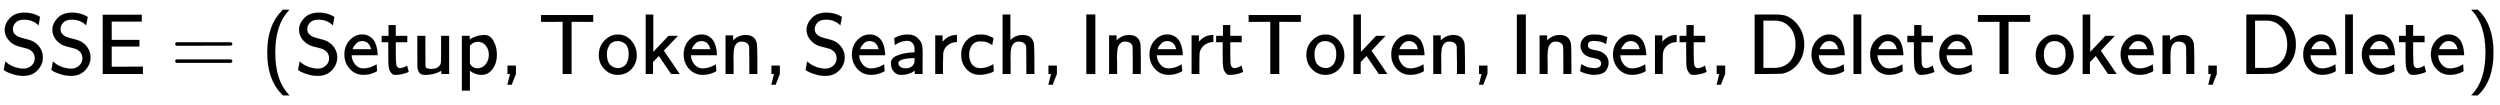
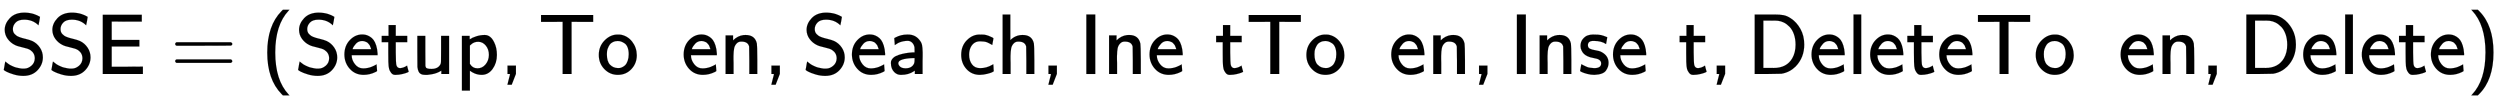
<svg xmlns="http://www.w3.org/2000/svg" xmlns:xlink="http://www.w3.org/1999/xlink" width="67.741ex" height="2.843ex" style="vertical-align: -0.838ex;" viewBox="0 -863.1 29166.1 1223.9" role="img" focusable="false" aria-labelledby="MathJax-SVG-1-Title">
  <title id="MathJax-SVG-1-Title">{\displaystyle {\mathsf {SSE=(Setup,Token,Search,InertToken,Insert,DeleteToken,Delete)}}}</title>
  <defs aria-hidden="true">
    <path stroke-width="1" id="E1-MJSS-53" d="M55 514Q55 589 115 652T283 716Q315 716 345 711T396 699T432 685T457 672T467 667Q467 666 459 618T449 568Q383 634 282 634Q214 634 182 600T150 525Q150 507 155 492T172 465T194 446T222 432T247 423T272 416T289 412Q353 396 378 384Q432 358 466 307T500 194Q500 110 438 44T272 -22Q215 -22 159 -5T73 28T44 50Q45 51 49 75T57 122T62 146L65 143Q68 140 74 136T88 125T107 111T131 98T160 85T194 74T232 66T274 63H286Q327 63 366 96T406 182Q406 245 352 280Q329 296 265 310T173 339Q124 363 90 409T55 514Z" />
    <path stroke-width="1" id="E1-MJSS-45" d="M86 0V691H541V611H366L190 612V397H513V321H190V85H372L554 86V0H86Z" />
    <path stroke-width="1" id="E1-MJSS-3D" d="M56 350Q56 363 70 370H707Q722 362 722 350Q722 339 708 331L390 330H72Q56 335 56 350ZM56 150Q56 165 72 170H708Q722 160 722 150Q722 138 707 130H70Q56 137 56 150Z" />
    <path stroke-width="1" id="E1-MJSS-28" d="M74 250Q74 564 240 733L257 750H333L323 739Q167 573 167 250T323 -239L333 -250H257L240 -233Q74 -63 74 250Z" />
    <path stroke-width="1" id="E1-MJSS-65" d="M28 226Q28 329 91 395T235 461Q258 461 279 456T325 436T368 397T399 332T415 238V219H113V215Q113 163 151 114T248 65Q273 65 298 70T341 82T373 96T396 108L403 113Q403 106 406 76T409 38Q409 34 408 33T393 24Q325 -10 252 -10Q155 -10 92 59T28 226ZM340 289L338 297Q335 305 333 310T327 326T317 343T304 358T286 372T263 381T233 385Q212 385 193 376T162 353T140 325T127 301T123 289H340Z" />
    <path stroke-width="1" id="E1-MJSS-74" d="M333 27Q333 24 314 16T257 -1T184 -10H172Q146 -10 128 14T105 58T99 91Q95 113 95 251V371H18V444H98V571H182V444H316V371H182V253Q183 128 189 104Q199 68 234 68Q277 72 314 98Q315 93 323 61T333 27Z" />
    <path stroke-width="1" id="E1-MJSS-75" d="M353 39Q352 38 344 34T331 27T315 19T295 11T270 3T241 -3T207 -8T168 -10H162Q148 -10 137 -8T111 2T87 30T74 81Q73 89 73 268V444H166V268L167 92Q171 79 174 74T192 64T238 59Q317 59 344 116Q349 128 349 148T350 291V444H443V0H353V39Z" />
    <path stroke-width="1" id="E1-MJSS-70" d="M166 404Q194 424 241 439T337 455H341Q410 455 451 370Q483 307 483 222Q483 128 433 59T306 -10Q282 -10 260 -5T222 7T194 21T176 33T168 38V-194H75V444H165V424L166 404ZM390 222Q390 287 354 331T266 376T177 340L168 332V118Q200 66 257 66Q313 66 351 112T390 222Z" />
    <path stroke-width="1" id="E1-MJSS-2C" d="M90 0V98H188V1L139 -125H89L104 -64Q119 -3 120 -2Q120 0 105 0H90Z" />
    <path stroke-width="1" id="E1-MJSS-54" d="M36 608V688H644V608H518L392 609V0H288V609L162 608H36Z" />
    <path stroke-width="1" id="E1-MJSS-6F" d="M28 222Q28 323 95 391T244 460Q275 460 281 459Q364 445 417 377T471 219Q471 124 408 57T250 -10Q158 -10 93 57T28 222ZM377 230Q377 277 364 310T328 358T287 379T248 385Q233 385 219 382T186 369T155 342T132 297T122 230Q122 146 159 108T250 69H253Q263 69 274 70T305 81T339 106T365 154T377 230Z" />
-     <path stroke-width="1" id="E1-MJSS-6B" d="M76 0V694H163V257L340 444H449L286 272L292 263Q296 259 378 138T463 12L471 0H372L309 92Q294 114 277 139T250 179T237 198L228 211L160 139V0H76Z" />
    <path stroke-width="1" id="E1-MJSS-6E" d="M160 392Q214 446 283 454Q285 454 292 454T303 455H306Q417 455 438 354Q442 331 443 164V0H350V157Q349 315 348 320Q334 378 259 378H253Q224 378 204 358Q180 334 173 301T165 209Q165 198 165 172T166 129V0H73V450H160V392Z" />
    <path stroke-width="1" id="E1-MJSS-61" d="M236 387Q209 387 184 382T141 370T111 355T91 342T83 337L82 355Q80 373 79 393T77 417Q77 419 81 421Q86 423 91 426Q155 460 227 460H238Q319 460 368 400Q393 371 400 341T408 252Q408 240 408 207T407 152V0H317V39L306 32Q244 -10 159 -10H152Q109 -10 77 22Q38 61 38 126Q38 142 39 146Q55 199 130 223T295 252H314V277Q314 305 313 310Q308 342 287 364T236 387ZM303 186Q124 180 124 126Q124 105 144 86T208 66Q284 66 309 124Q314 137 314 166V186H303Z" />
-     <path stroke-width="1" id="E1-MJSS-72" d="M171 389Q237 455 320 455H327V373H317Q262 369 220 336T167 248Q165 239 164 119V0H74V450H159V377L171 389Z" />
    <path stroke-width="1" id="E1-MJSS-63" d="M34 223Q34 327 99 393T245 460Q290 460 301 459Q328 455 354 445T395 427T410 415L396 338L386 344Q377 349 362 357T335 370Q305 381 258 381H252Q182 381 146 315Q126 275 126 224Q126 158 159 113T255 68Q329 68 394 106L408 114L410 93Q411 72 412 52L414 32Q407 27 394 20T338 2T252 -10Q156 -10 95 58T34 223Z" />
    <path stroke-width="1" id="E1-MJSS-68" d="M163 395Q223 455 307 455Q417 455 438 354Q442 331 443 164V0H350V157Q349 315 348 320Q334 378 259 378H253Q224 378 204 358Q180 334 173 301T165 209Q165 198 165 172T166 129V0H73V694H163V395Z" />
    <path stroke-width="1" id="E1-MJSS-49" d="M87 0V694H191V0H87Z" />
    <path stroke-width="1" id="E1-MJSS-73" d="M33 326Q33 376 60 408T117 450T175 460H190Q245 460 272 454T345 429Q345 428 338 388L331 349Q278 386 188 386H183Q119 386 119 336Q119 307 142 295T210 276T278 256Q360 213 360 130Q360 108 354 88T332 43T281 5T195 -10Q152 -10 111 1T49 22T28 35Q29 36 32 56T39 95T43 115T51 110T72 99T102 85T143 73T193 68Q274 68 274 123Q274 152 248 167Q234 178 187 186T115 207Q66 229 46 273Q33 298 33 326Z" />
    <path stroke-width="1" id="E1-MJSS-44" d="M88 0V694H237H258H316Q383 694 425 686T511 648Q578 604 622 525T666 343Q666 190 564 86Q494 18 400 3Q387 1 237 0H88ZM565 341Q565 409 546 463T495 550T429 600T359 621Q348 623 267 623H189V71H267Q272 71 286 71T310 70Q461 70 527 184Q565 251 565 341Z" />
    <path stroke-width="1" id="E1-MJSS-6C" d="M74 0V694H164V0H74Z" />
    <path stroke-width="1" id="E1-MJSS-29" d="M221 -73T221 250T65 739L55 750H131L148 733Q314 567 314 250T148 -233L131 -250H55L65 -239Q221 -73 221 250Z" />
  </defs>
  <g stroke="currentColor" fill="currentColor" stroke-width="0" transform="matrix(1 0 0 -1 0 0)" aria-hidden="true">
    <use xlink:href="#E1-MJSS-53" x="0" y="0" />
    <use xlink:href="#E1-MJSS-53" x="556" y="0" />
    <use xlink:href="#E1-MJSS-45" x="1113" y="0" />
    <use xlink:href="#E1-MJSS-3D" x="1988" y="0" />
    <use xlink:href="#E1-MJSS-28" x="3044" y="0" />
    <use xlink:href="#E1-MJSS-53" x="3434" y="0" />
    <use xlink:href="#E1-MJSS-65" x="3990" y="0" />
    <use xlink:href="#E1-MJSS-74" x="4435" y="0" />
    <use xlink:href="#E1-MJSS-75" x="4796" y="0" />
    <use xlink:href="#E1-MJSS-70" x="5314" y="0" />
    <use xlink:href="#E1-MJSS-2C" x="5831" y="0" />
    <use xlink:href="#E1-MJSS-54" x="6276" y="0" />
    <use xlink:href="#E1-MJSS-6F" x="6958" y="0" />
    <use xlink:href="#E1-MJSS-6B" x="7458" y="0" />
    <use xlink:href="#E1-MJSS-65" x="7948" y="0" />
    <use xlink:href="#E1-MJSS-6E" x="8392" y="0" />
    <use xlink:href="#E1-MJSS-2C" x="8910" y="0" />
    <use xlink:href="#E1-MJSS-53" x="9355" y="0" />
    <use xlink:href="#E1-MJSS-65" x="9911" y="0" />
    <use xlink:href="#E1-MJSS-61" x="10356" y="0" />
    <use xlink:href="#E1-MJSS-72" x="10837" y="0" />
    <use xlink:href="#E1-MJSS-63" x="11180" y="0" />
    <use xlink:href="#E1-MJSS-68" x="11624" y="0" />
    <use xlink:href="#E1-MJSS-2C" x="12142" y="0" />
    <use xlink:href="#E1-MJSS-49" x="12587" y="0" />
    <use xlink:href="#E1-MJSS-6E" x="12866" y="0" />
    <use xlink:href="#E1-MJSS-65" x="13383" y="0" />
    <use xlink:href="#E1-MJSS-72" x="13828" y="0" />
    <use xlink:href="#E1-MJSS-74" x="14170" y="0" />
    <use xlink:href="#E1-MJSS-54" x="14532" y="0" />
    <use xlink:href="#E1-MJSS-6F" x="15213" y="0" />
    <use xlink:href="#E1-MJSS-6B" x="15714" y="0" />
    <use xlink:href="#E1-MJSS-65" x="16203" y="0" />
    <use xlink:href="#E1-MJSS-6E" x="16648" y="0" />
    <use xlink:href="#E1-MJSS-2C" x="17165" y="0" />
    <use xlink:href="#E1-MJSS-49" x="17610" y="0" />
    <use xlink:href="#E1-MJSS-6E" x="17889" y="0" />
    <use xlink:href="#E1-MJSS-73" x="18406" y="0" />
    <use xlink:href="#E1-MJSS-65" x="18790" y="0" />
    <use xlink:href="#E1-MJSS-72" x="19234" y="0" />
    <use xlink:href="#E1-MJSS-74" x="19577" y="0" />
    <use xlink:href="#E1-MJSS-2C" x="19938" y="0" />
    <use xlink:href="#E1-MJSS-44" x="20383" y="0" />
    <use xlink:href="#E1-MJSS-65" x="21106" y="0" />
    <use xlink:href="#E1-MJSS-6C" x="21550" y="0" />
    <use xlink:href="#E1-MJSS-65" x="21790" y="0" />
    <use xlink:href="#E1-MJSS-74" x="22234" y="0" />
    <use xlink:href="#E1-MJSS-65" x="22596" y="0" />
    <use xlink:href="#E1-MJSS-54" x="23040" y="0" />
    <use xlink:href="#E1-MJSS-6F" x="23722" y="0" />
    <use xlink:href="#E1-MJSS-6B" x="24222" y="0" />
    <use xlink:href="#E1-MJSS-65" x="24712" y="0" />
    <use xlink:href="#E1-MJSS-6E" x="25156" y="0" />
    <use xlink:href="#E1-MJSS-2C" x="25674" y="0" />
    <use xlink:href="#E1-MJSS-44" x="26119" y="0" />
    <use xlink:href="#E1-MJSS-65" x="26842" y="0" />
    <use xlink:href="#E1-MJSS-6C" x="27286" y="0" />
    <use xlink:href="#E1-MJSS-65" x="27526" y="0" />
    <use xlink:href="#E1-MJSS-74" x="27970" y="0" />
    <use xlink:href="#E1-MJSS-65" x="28332" y="0" />
    <use xlink:href="#E1-MJSS-29" x="28776" y="0" />
  </g>
</svg>